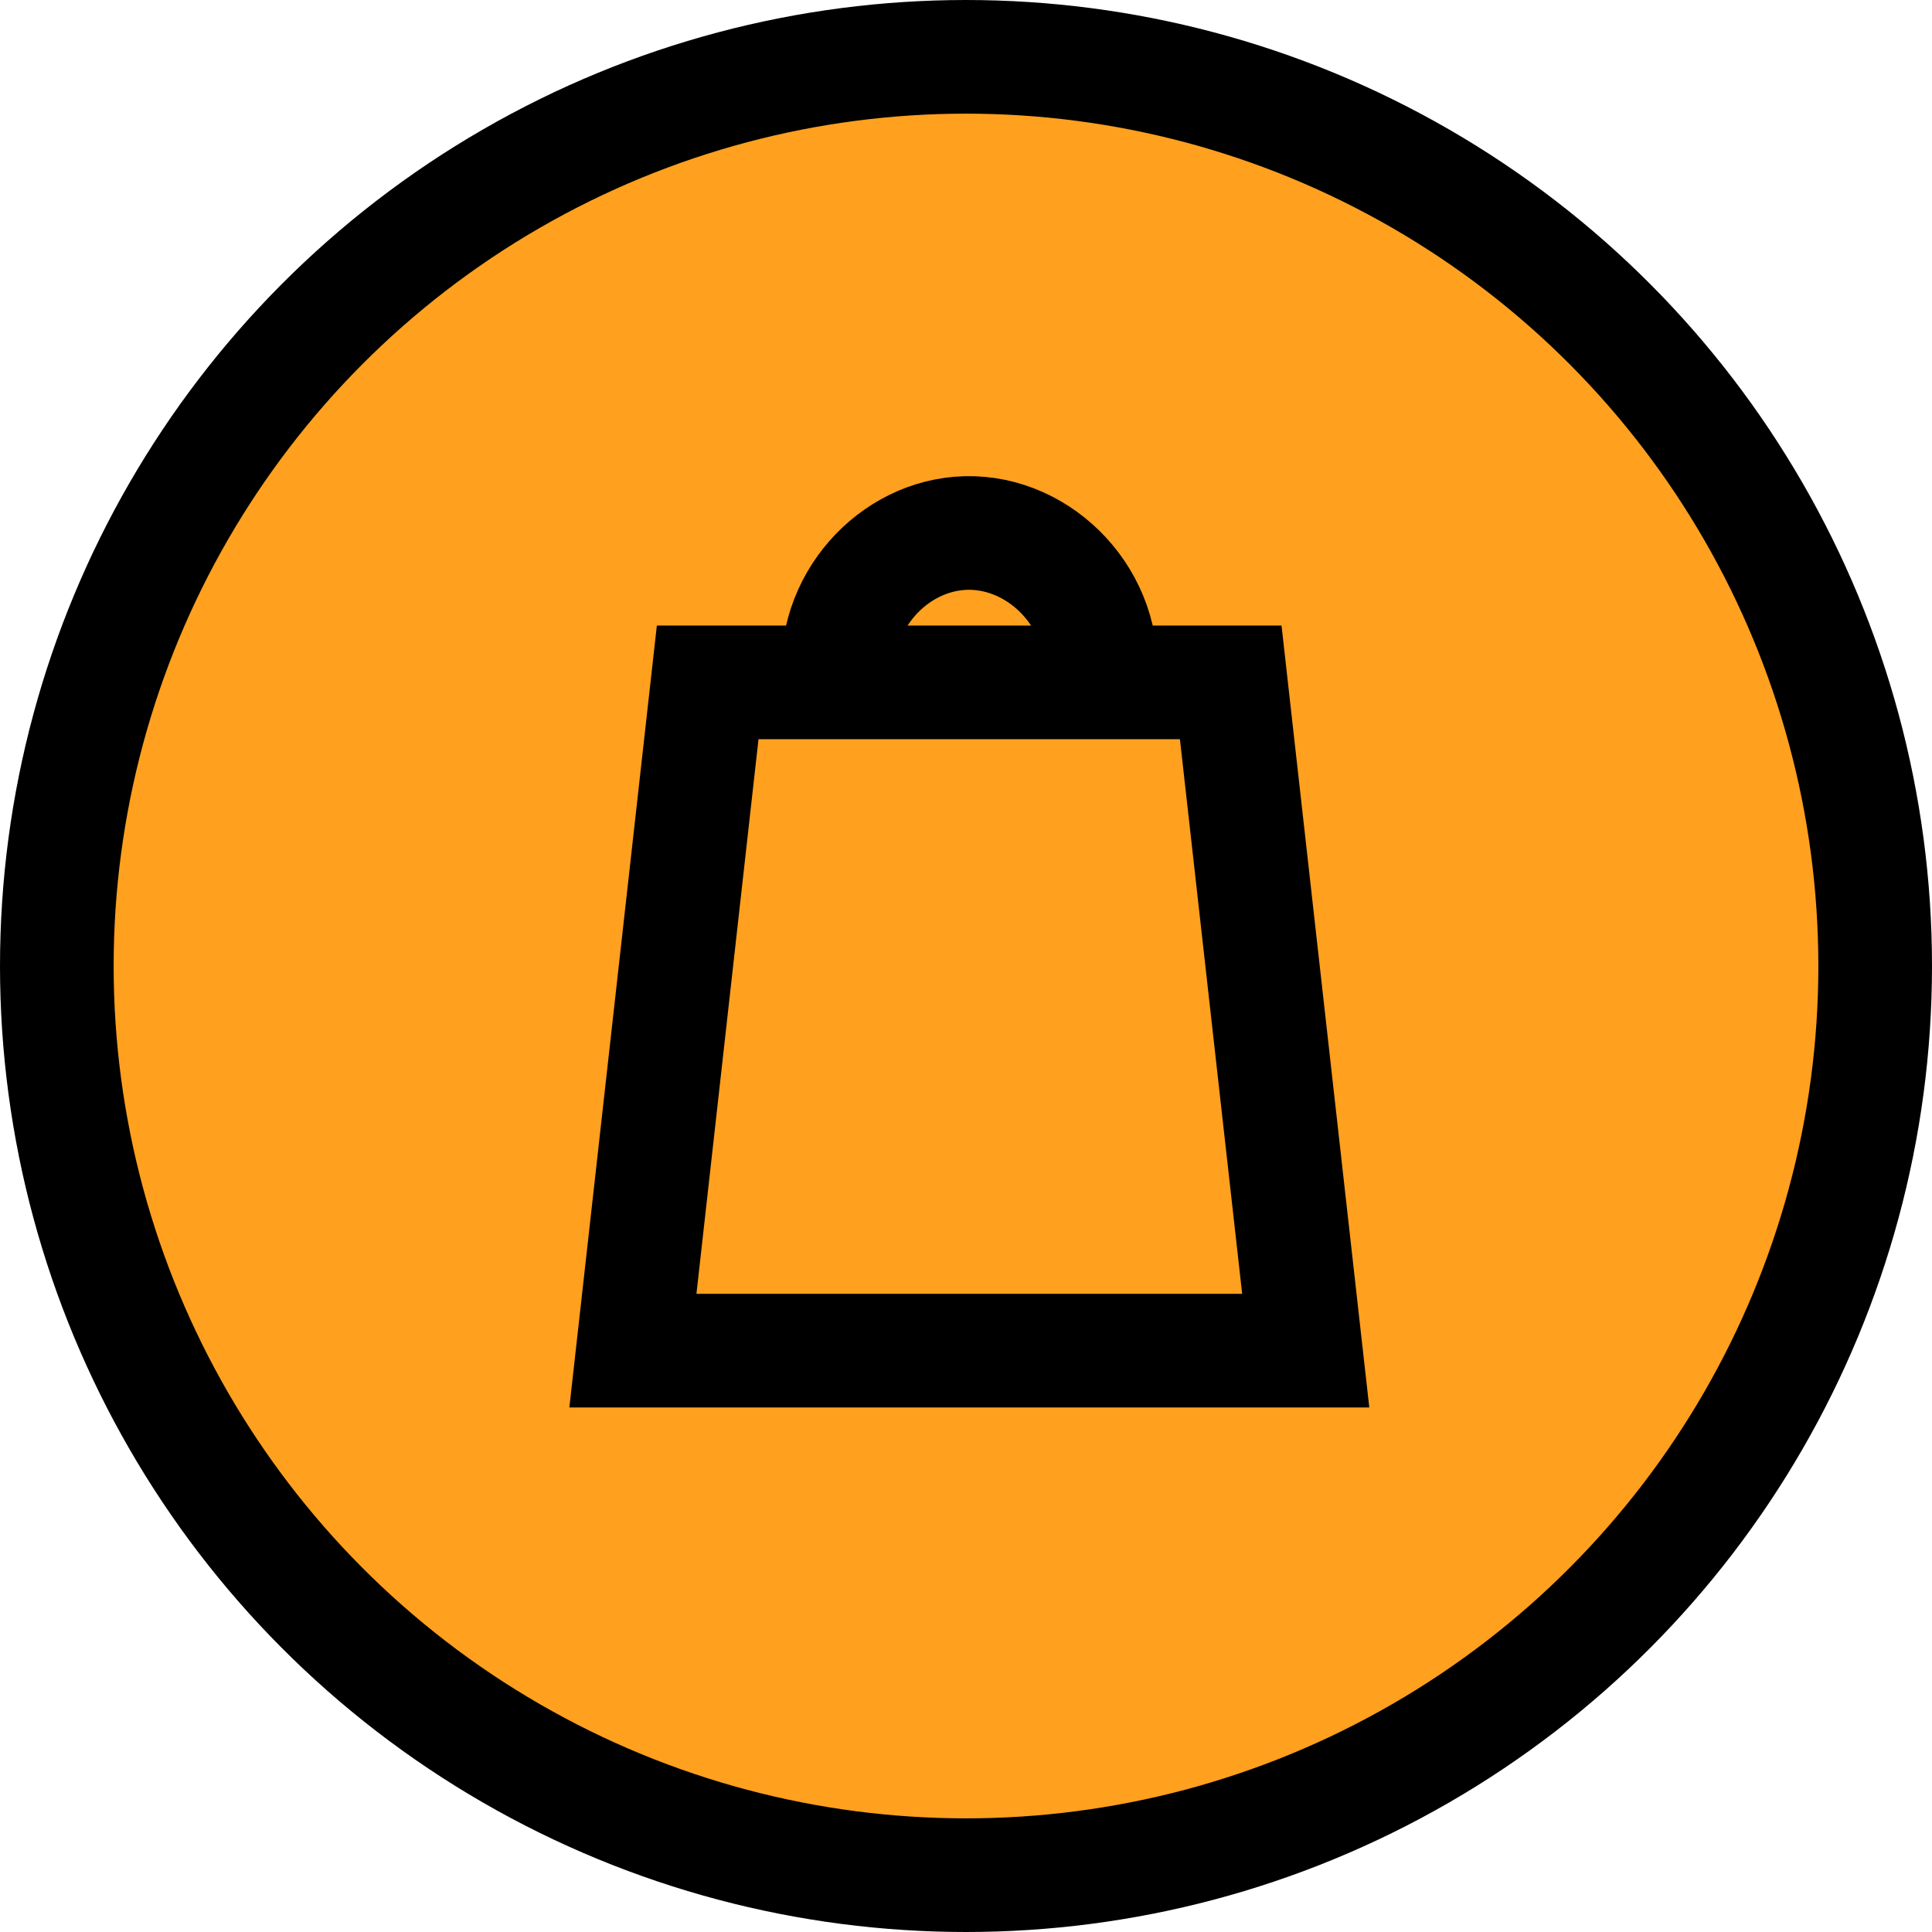
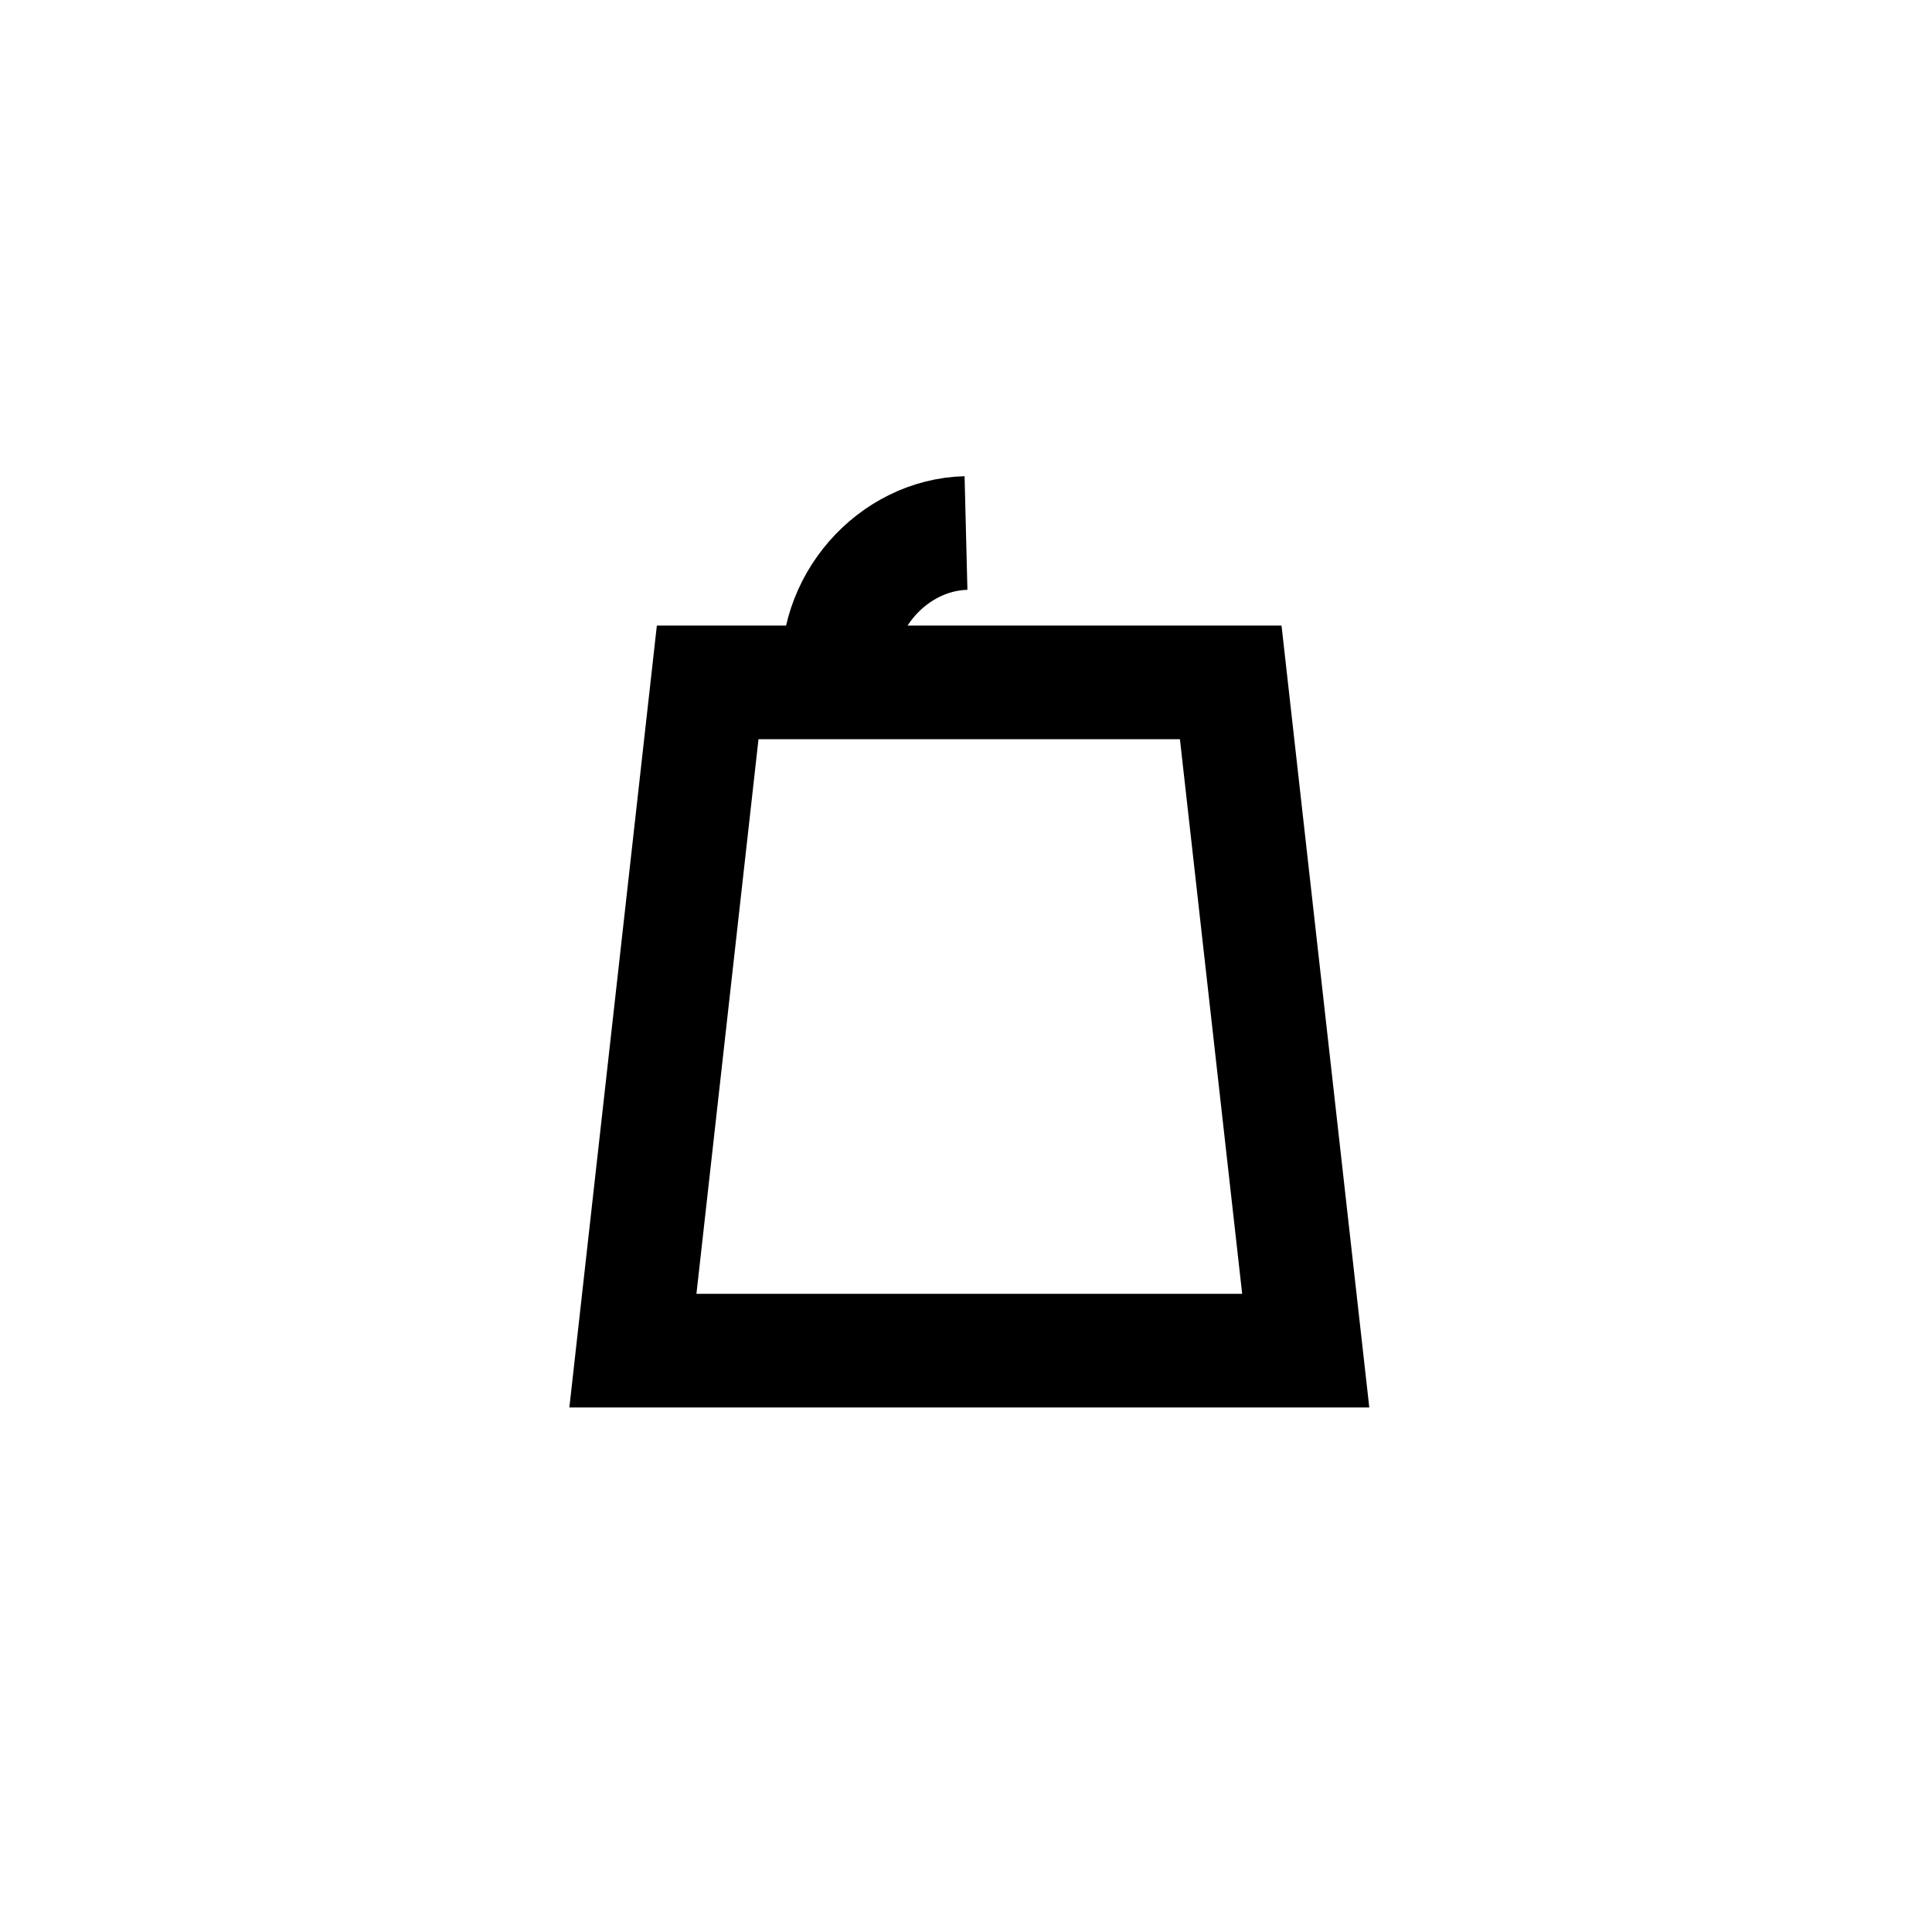
<svg xmlns="http://www.w3.org/2000/svg" width="51" height="51" viewBox="0 0 51 51" fill="none">
-   <circle cx="25.5" cy="25.5" r="24" fill="#FFA01F" stroke="black" stroke-width="3" />
  <path d="M34.468 35.654H16.707L18.681 18.013H32.488L34.468 35.654Z" stroke="black" stroke-width="3" stroke-miterlimit="10" />
-   <path d="M22.14 18.013C21.928 15.91 23.581 14.118 25.5 14.07C27.48 14.021 29.258 15.84 29.041 18.013" stroke="black" stroke-width="3" stroke-miterlimit="10" />
+   <path d="M22.14 18.013C21.928 15.91 23.581 14.118 25.5 14.07" stroke="black" stroke-width="3" stroke-miterlimit="10" />
</svg>